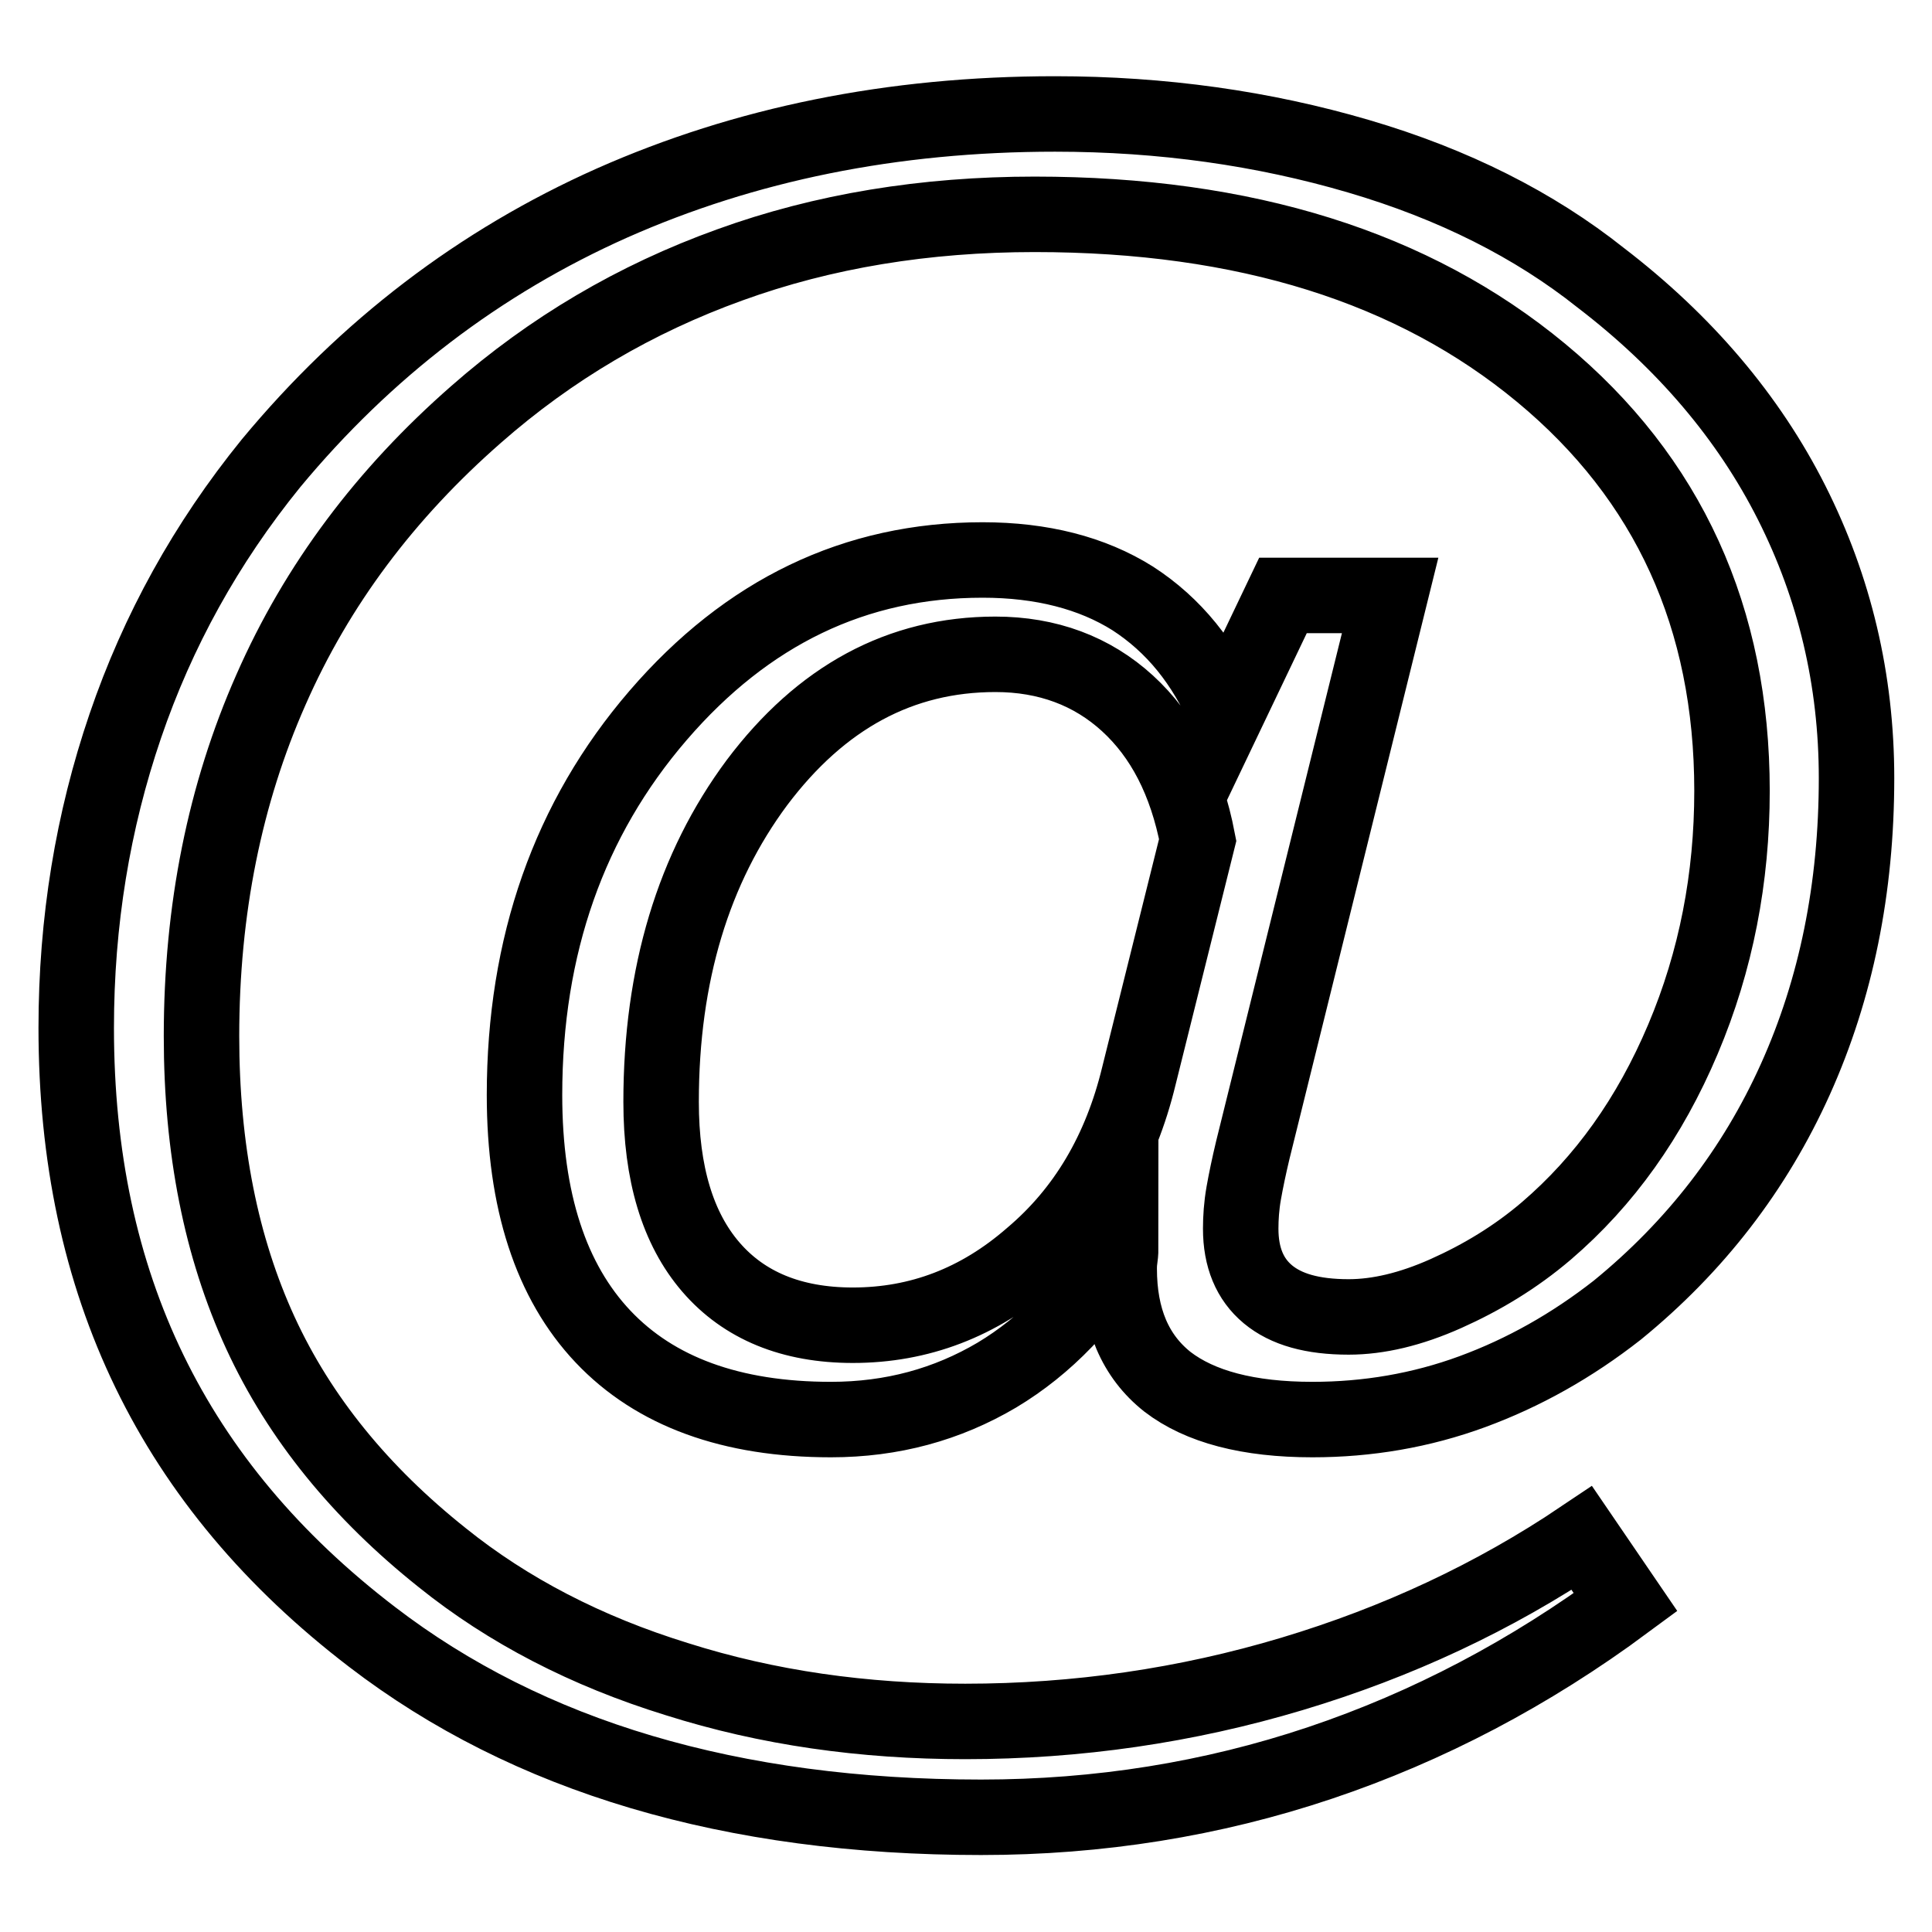
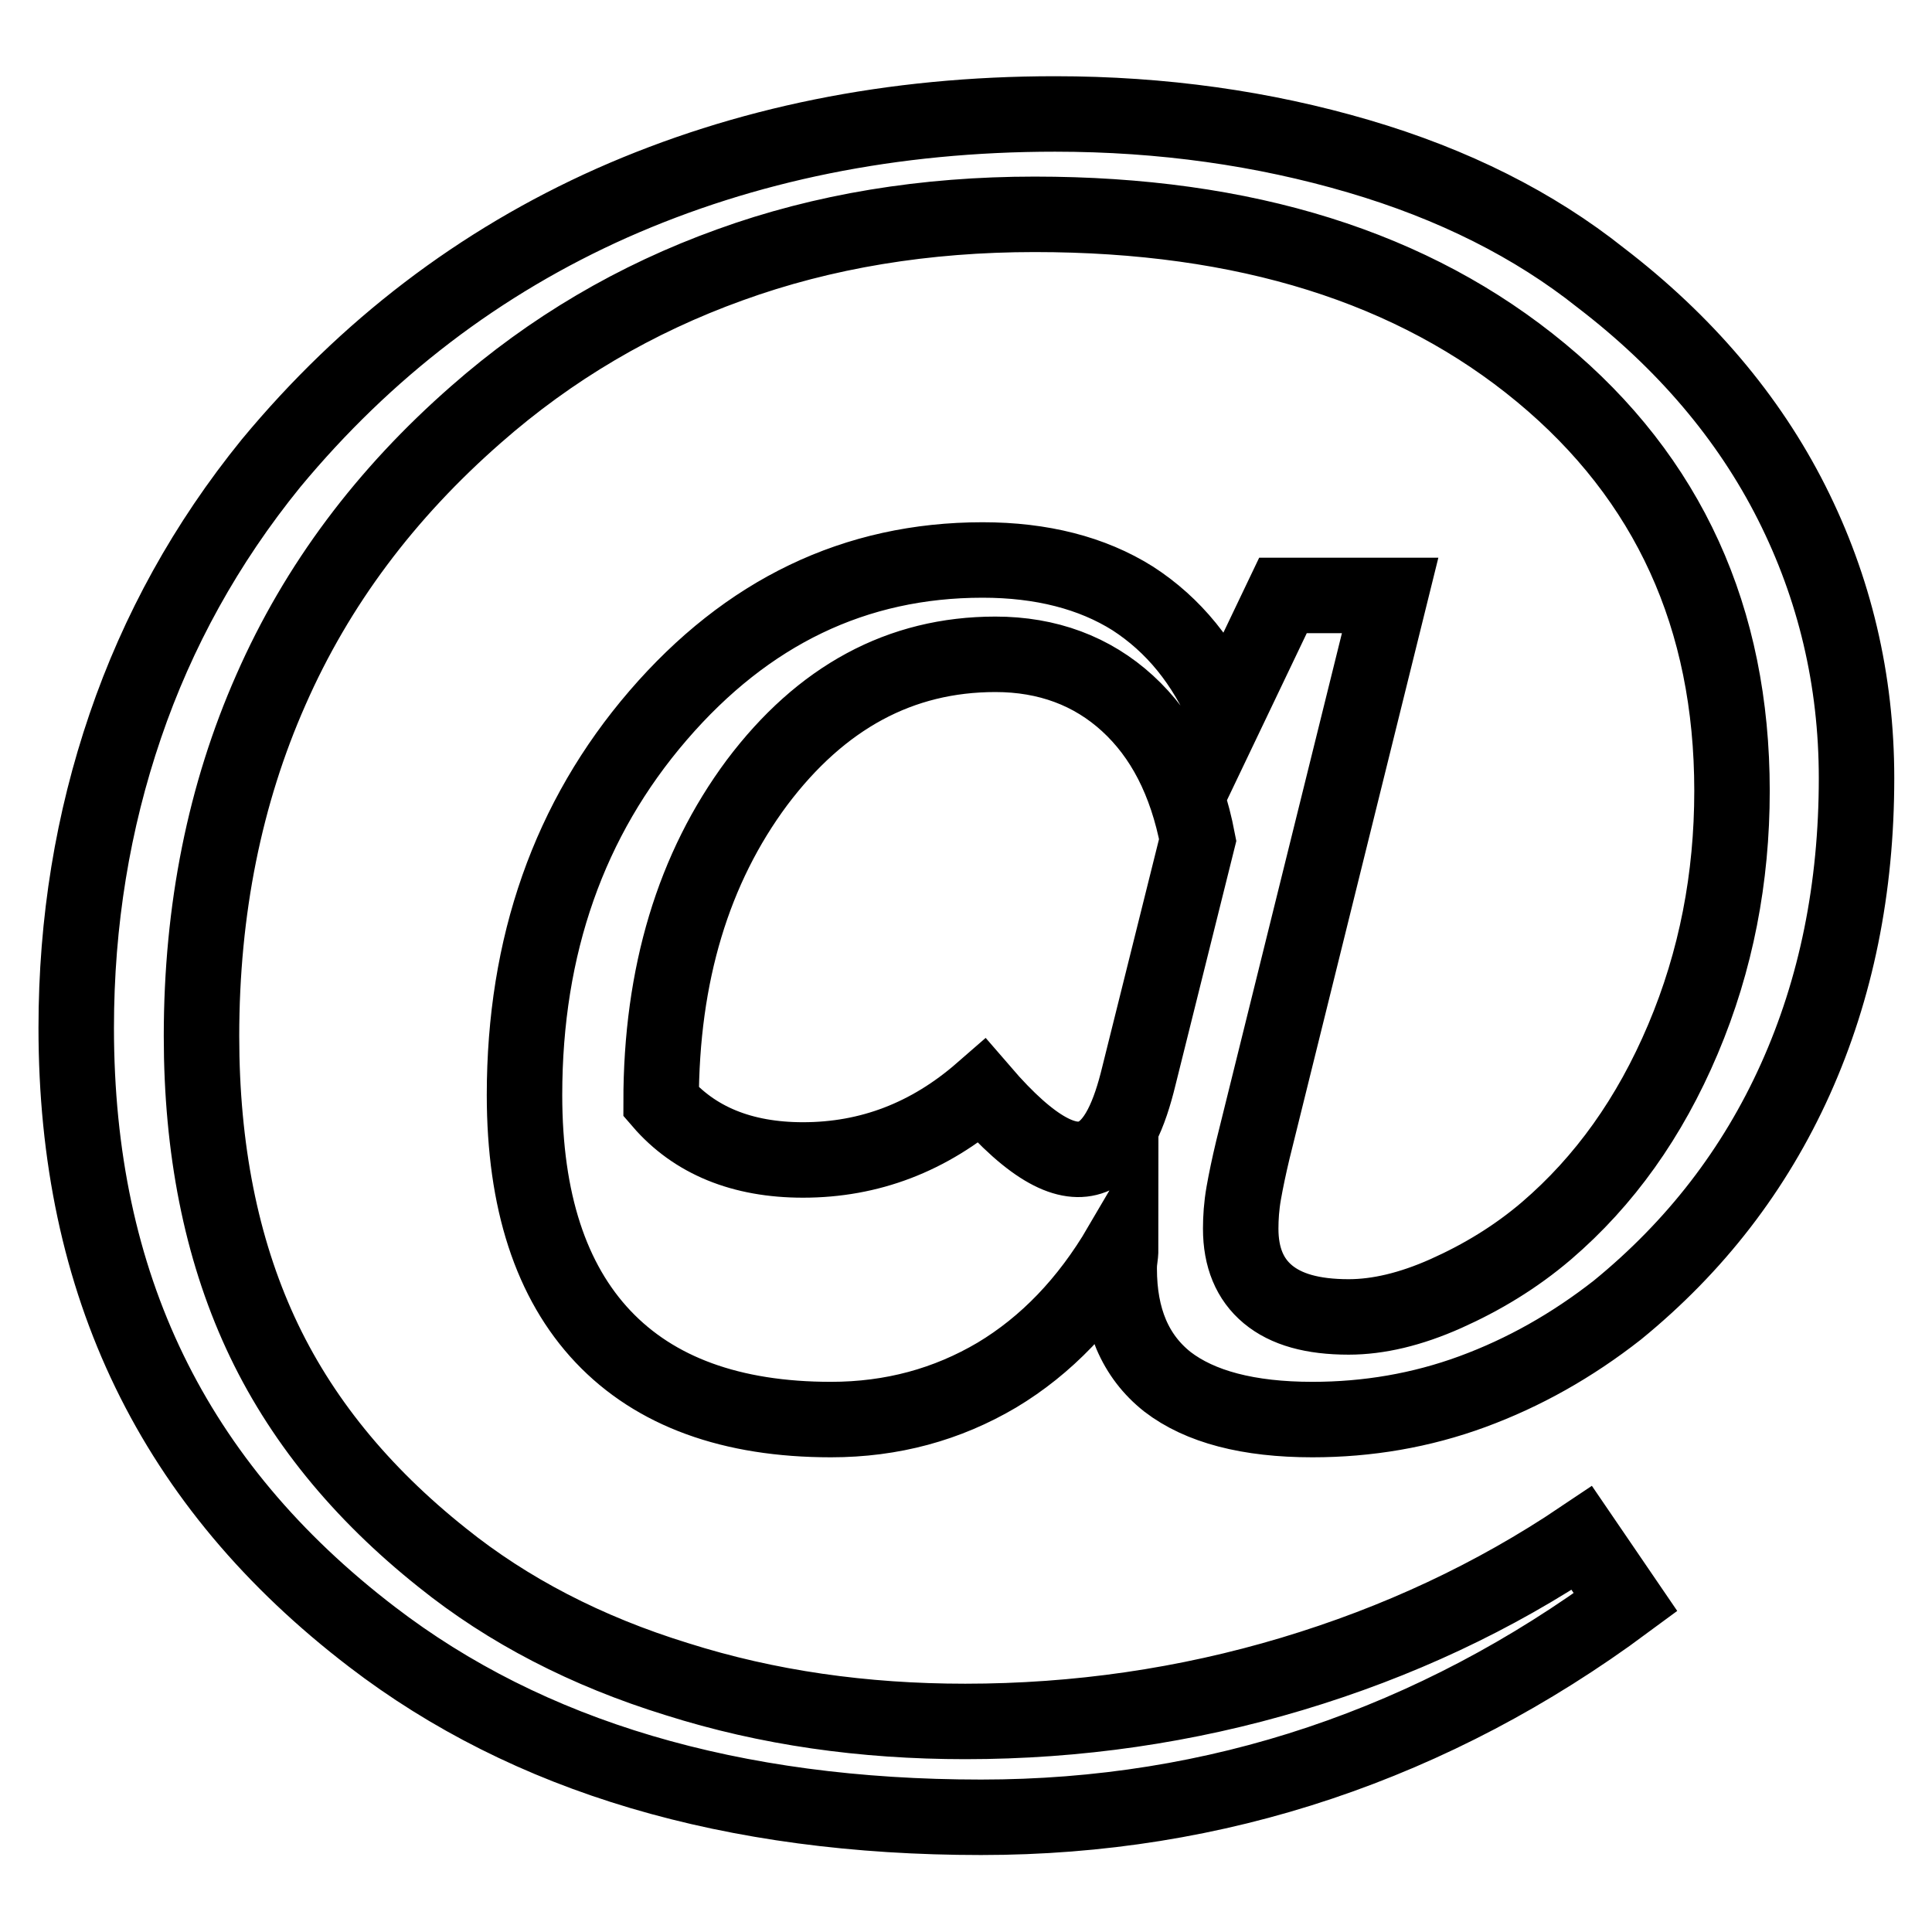
<svg xmlns="http://www.w3.org/2000/svg" version="1.1" x="0px" y="0px" viewBox="0 0 256 256" enable-background="new 0 0 256 256" xml:space="preserve">
  <g>
-     <path stroke-width="10" fill-opacity="0" stroke="#000000" d="M162.5,94.6l7.5-15.7h14.2L166,152.4c-0.5,2.1-0.9,4-1.2,5.7c-0.3,1.7-0.4,3.3-0.4,4.7 c0,3.8,1.2,6.7,3.6,8.7c2.4,2,5.9,3,10.7,3c3.9,0,8.2-1,12.9-3.1c4.7-2.1,9.2-4.8,13.3-8.3c7.7-6.6,13.7-15,18.1-25.4 c4.4-10.4,6.5-21.4,6.5-32.9c0-22.9-8.4-41.4-25.3-55.4c-16.9-14-39.2-21-67.1-21c-14.5,0-28,2.2-40.4,6.7 c-12.5,4.5-23.7,11.1-33.6,19.8C51.1,65.4,42,77.5,35.9,91.4c-6.1,13.8-9.2,29.1-9.2,45.9c0,14.9,2.6,28,7.8,39.3 c5.2,11.3,13.3,21.2,24.1,29.8c8.7,7,19.1,12.4,31.1,16.1c12,3.8,24.7,5.6,38.2,5.6c14.8,0,29.3-2.1,43.3-6.3 c14-4.2,26.8-10.2,38.4-18l5.8,8.5c-12.7,9.4-26.2,16.5-40.5,21.3c-14.3,4.8-29.3,7.2-44.9,7.2c-16.5,0-31.5-2-45-6 c-13.5-4-25.4-10-35.7-17.9c-13.2-10.1-23-21.8-29.5-35.2c-6.5-13.4-9.7-28.5-9.7-45.5c0-14.1,2.2-27.4,6.5-40 C20.9,83.6,27.3,72,35.9,61.4c12.6-15.2,27.7-26.7,45.2-34.5c17.6-7.8,37.1-11.8,58.7-11.8c14.2,0,27.6,1.9,40.2,5.6 s23.3,9.1,32.1,16.1c11.1,8.5,19.6,18.5,25.3,29.8c5.7,11.3,8.6,23.5,8.6,36.5c0,14.6-2.7,27.9-8.1,39.9 c-5.4,12-13.3,22.2-23.6,30.6c-6,4.7-12.4,8.3-19.2,10.8s-13.9,3.7-21.2,3.7c-8.5,0-14.9-1.7-19.2-5c-4.3-3.4-6.4-8.4-6.4-15 c0-0.3,0-0.7,0.1-1.4c0.1-0.7,0.1-1.2,0.1-1.6c-4.4,7.5-9.9,13.2-16.4,17.1c-6.6,3.9-13.9,5.9-22,5.9c-13.2,0-23.3-3.7-30.2-11 c-6.9-7.3-10.4-18-10.4-32c0-19.8,5.9-36.6,17.7-50.3c11.8-13.7,26.1-20.6,43-20.6c7.8,0,14.5,1.7,19.9,5.1 C155.5,82.8,159.6,87.8,162.5,94.6L162.5,94.6z M150.9,142.6l7.8-31.3c-1.5-7.8-4.6-13.8-9.3-18.1c-4.7-4.3-10.6-6.5-17.5-6.5 c-12.6,0-23.1,5.7-31.6,17C91.9,115,87.6,129.1,87.6,146c0,9.5,2.2,16.8,6.6,21.9c4.4,5.1,10.7,7.7,18.8,7.7c8.8,0,16.7-3,23.7-9.1 C143.8,160.5,148.5,152.5,150.9,142.6L150.9,142.6z" />
+     <path stroke-width="10" fill-opacity="0" stroke="#000000" d="M162.5,94.6l7.5-15.7h14.2L166,152.4c-0.5,2.1-0.9,4-1.2,5.7c-0.3,1.7-0.4,3.3-0.4,4.7 c0,3.8,1.2,6.7,3.6,8.7c2.4,2,5.9,3,10.7,3c3.9,0,8.2-1,12.9-3.1c4.7-2.1,9.2-4.8,13.3-8.3c7.7-6.6,13.7-15,18.1-25.4 c4.4-10.4,6.5-21.4,6.5-32.9c0-22.9-8.4-41.4-25.3-55.4c-16.9-14-39.2-21-67.1-21c-14.5,0-28,2.2-40.4,6.7 c-12.5,4.5-23.7,11.1-33.6,19.8C51.1,65.4,42,77.5,35.9,91.4c-6.1,13.8-9.2,29.1-9.2,45.9c0,14.9,2.6,28,7.8,39.3 c5.2,11.3,13.3,21.2,24.1,29.8c8.7,7,19.1,12.4,31.1,16.1c12,3.8,24.7,5.6,38.2,5.6c14.8,0,29.3-2.1,43.3-6.3 c14-4.2,26.8-10.2,38.4-18l5.8,8.5c-12.7,9.4-26.2,16.5-40.5,21.3c-14.3,4.8-29.3,7.2-44.9,7.2c-16.5,0-31.5-2-45-6 c-13.5-4-25.4-10-35.7-17.9c-13.2-10.1-23-21.8-29.5-35.2c-6.5-13.4-9.7-28.5-9.7-45.5c0-14.1,2.2-27.4,6.5-40 C20.9,83.6,27.3,72,35.9,61.4c12.6-15.2,27.7-26.7,45.2-34.5c17.6-7.8,37.1-11.8,58.7-11.8c14.2,0,27.6,1.9,40.2,5.6 s23.3,9.1,32.1,16.1c11.1,8.5,19.6,18.5,25.3,29.8c5.7,11.3,8.6,23.5,8.6,36.5c0,14.6-2.7,27.9-8.1,39.9 c-5.4,12-13.3,22.2-23.6,30.6c-6,4.7-12.4,8.3-19.2,10.8s-13.9,3.7-21.2,3.7c-8.5,0-14.9-1.7-19.2-5c-4.3-3.4-6.4-8.4-6.4-15 c0-0.3,0-0.7,0.1-1.4c0.1-0.7,0.1-1.2,0.1-1.6c-4.4,7.5-9.9,13.2-16.4,17.1c-6.6,3.9-13.9,5.9-22,5.9c-13.2,0-23.3-3.7-30.2-11 c-6.9-7.3-10.4-18-10.4-32c0-19.8,5.9-36.6,17.7-50.3c11.8-13.7,26.1-20.6,43-20.6c7.8,0,14.5,1.7,19.9,5.1 C155.5,82.8,159.6,87.8,162.5,94.6L162.5,94.6z M150.9,142.6l7.8-31.3c-1.5-7.8-4.6-13.8-9.3-18.1c-4.7-4.3-10.6-6.5-17.5-6.5 c-12.6,0-23.1,5.7-31.6,17C91.9,115,87.6,129.1,87.6,146c4.4,5.1,10.7,7.7,18.8,7.7c8.8,0,16.7-3,23.7-9.1 C143.8,160.5,148.5,152.5,150.9,142.6L150.9,142.6z" />
  </g>
</svg>